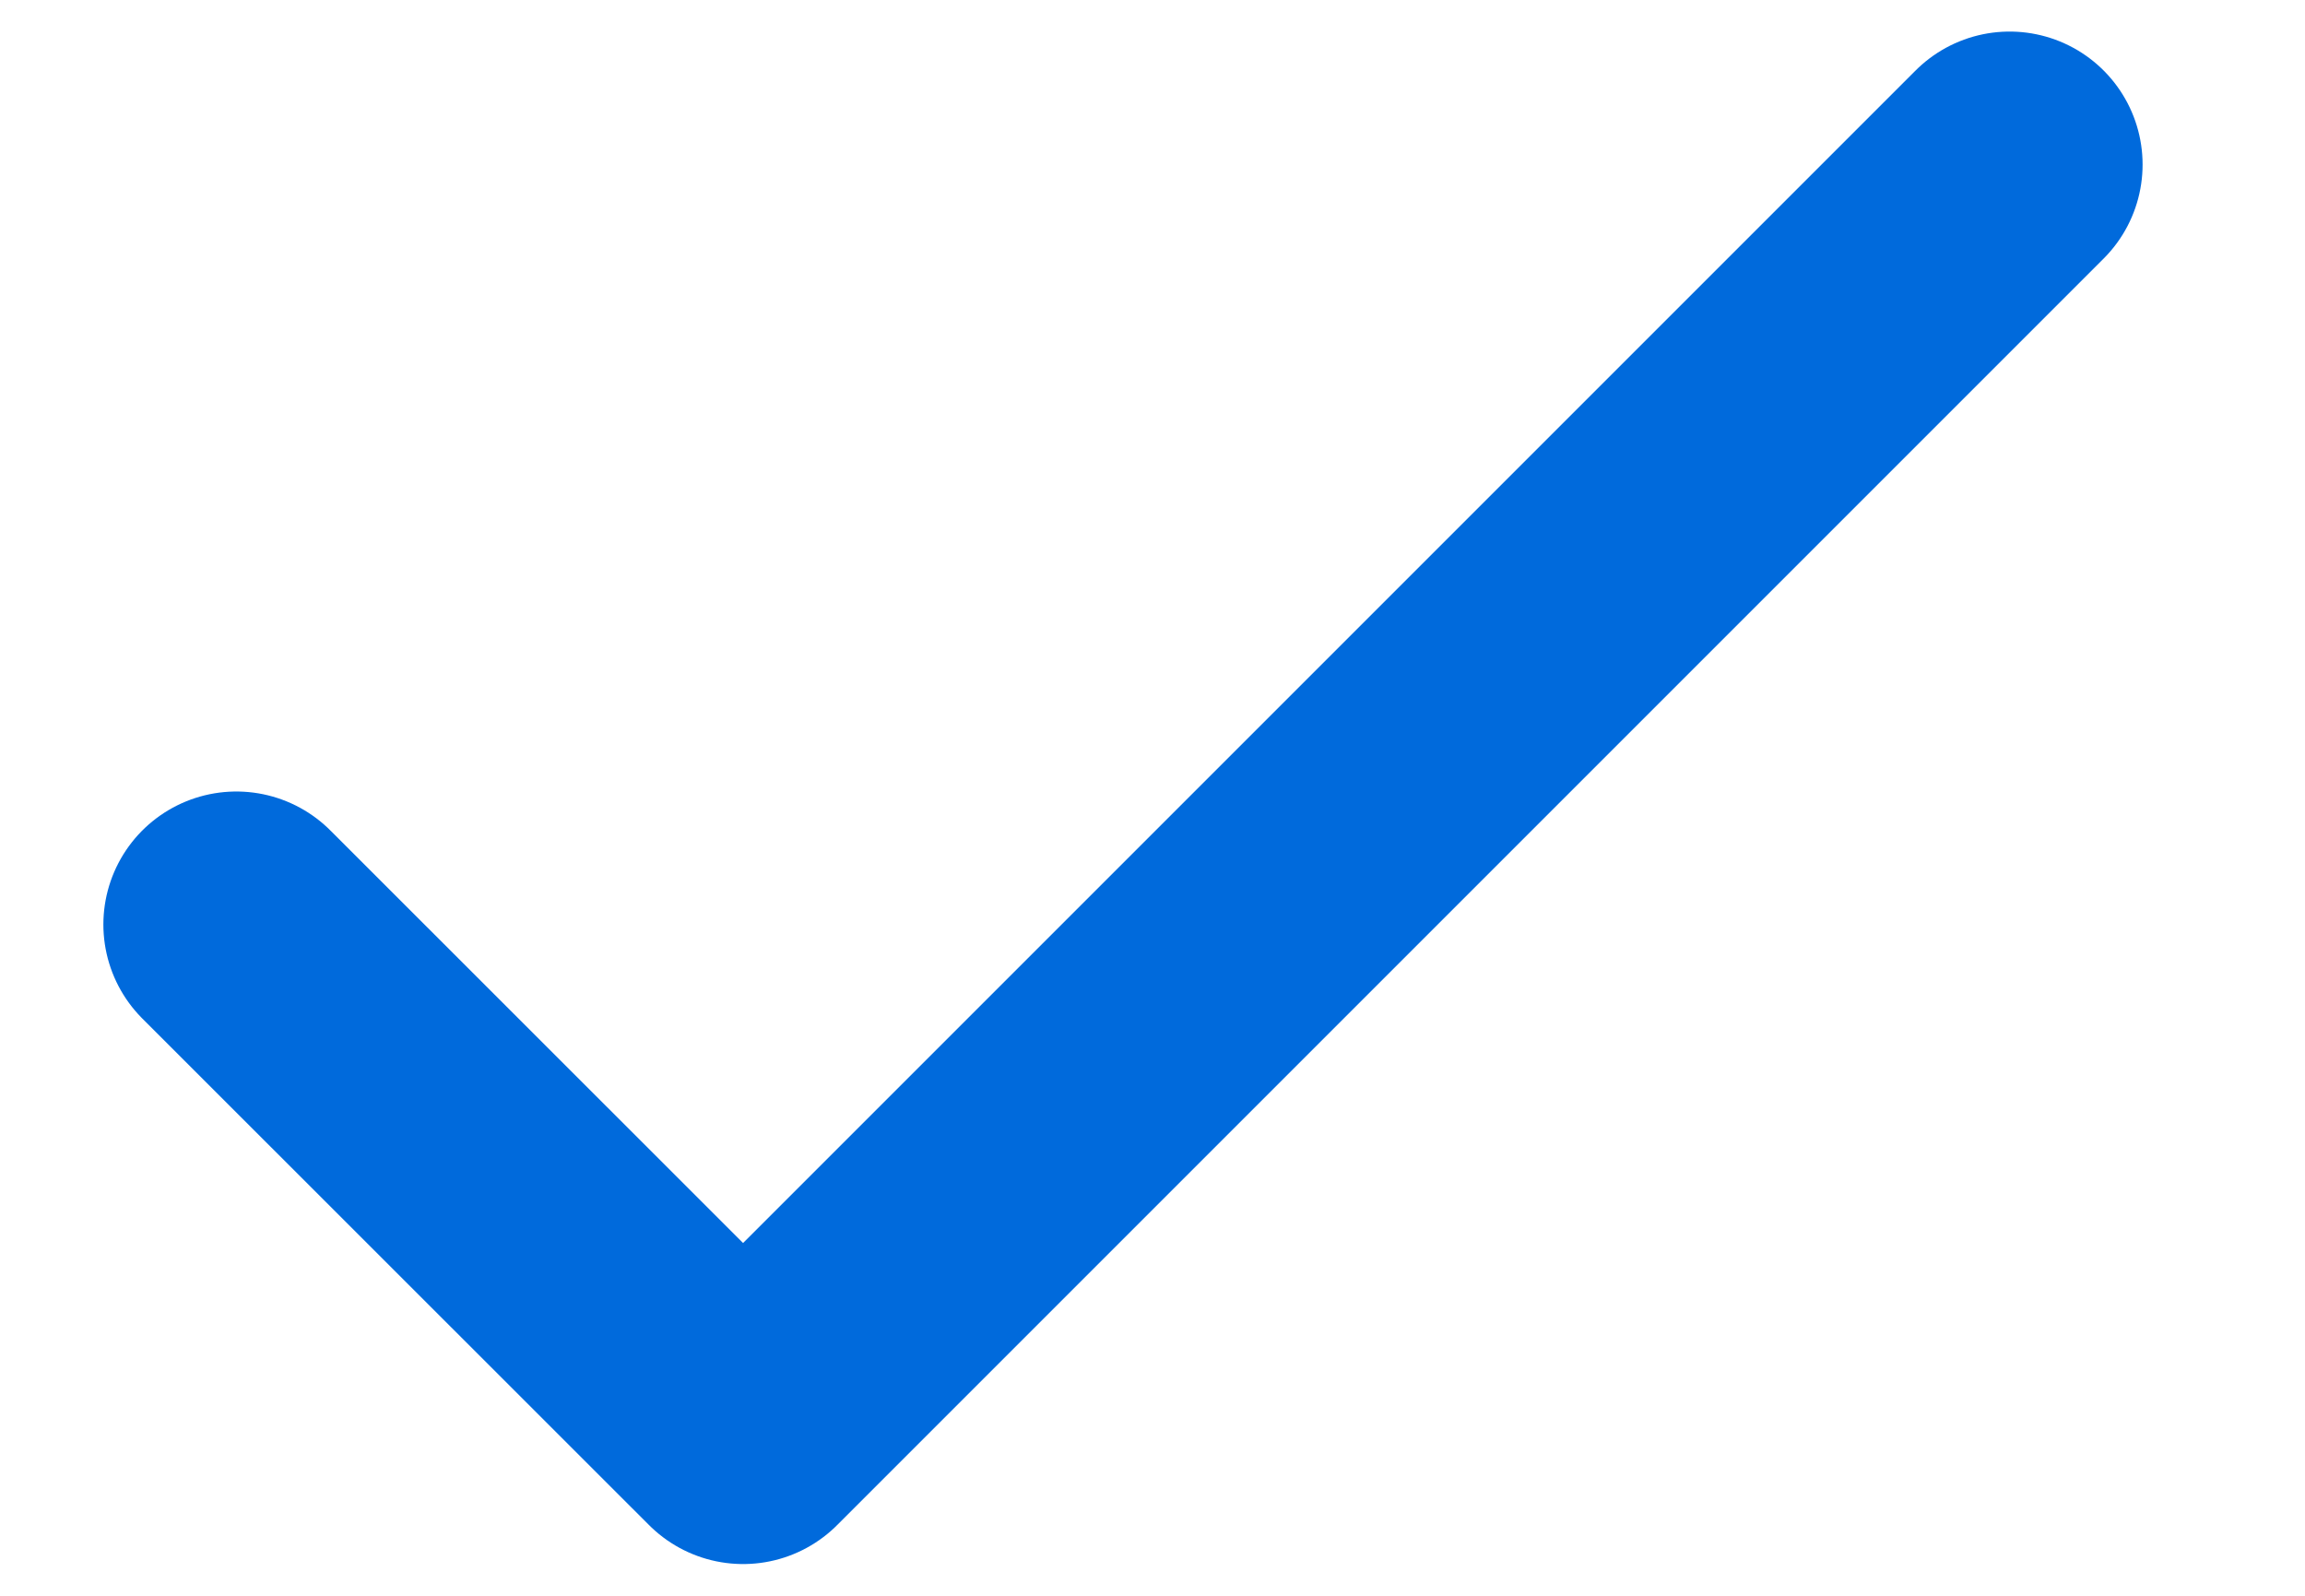
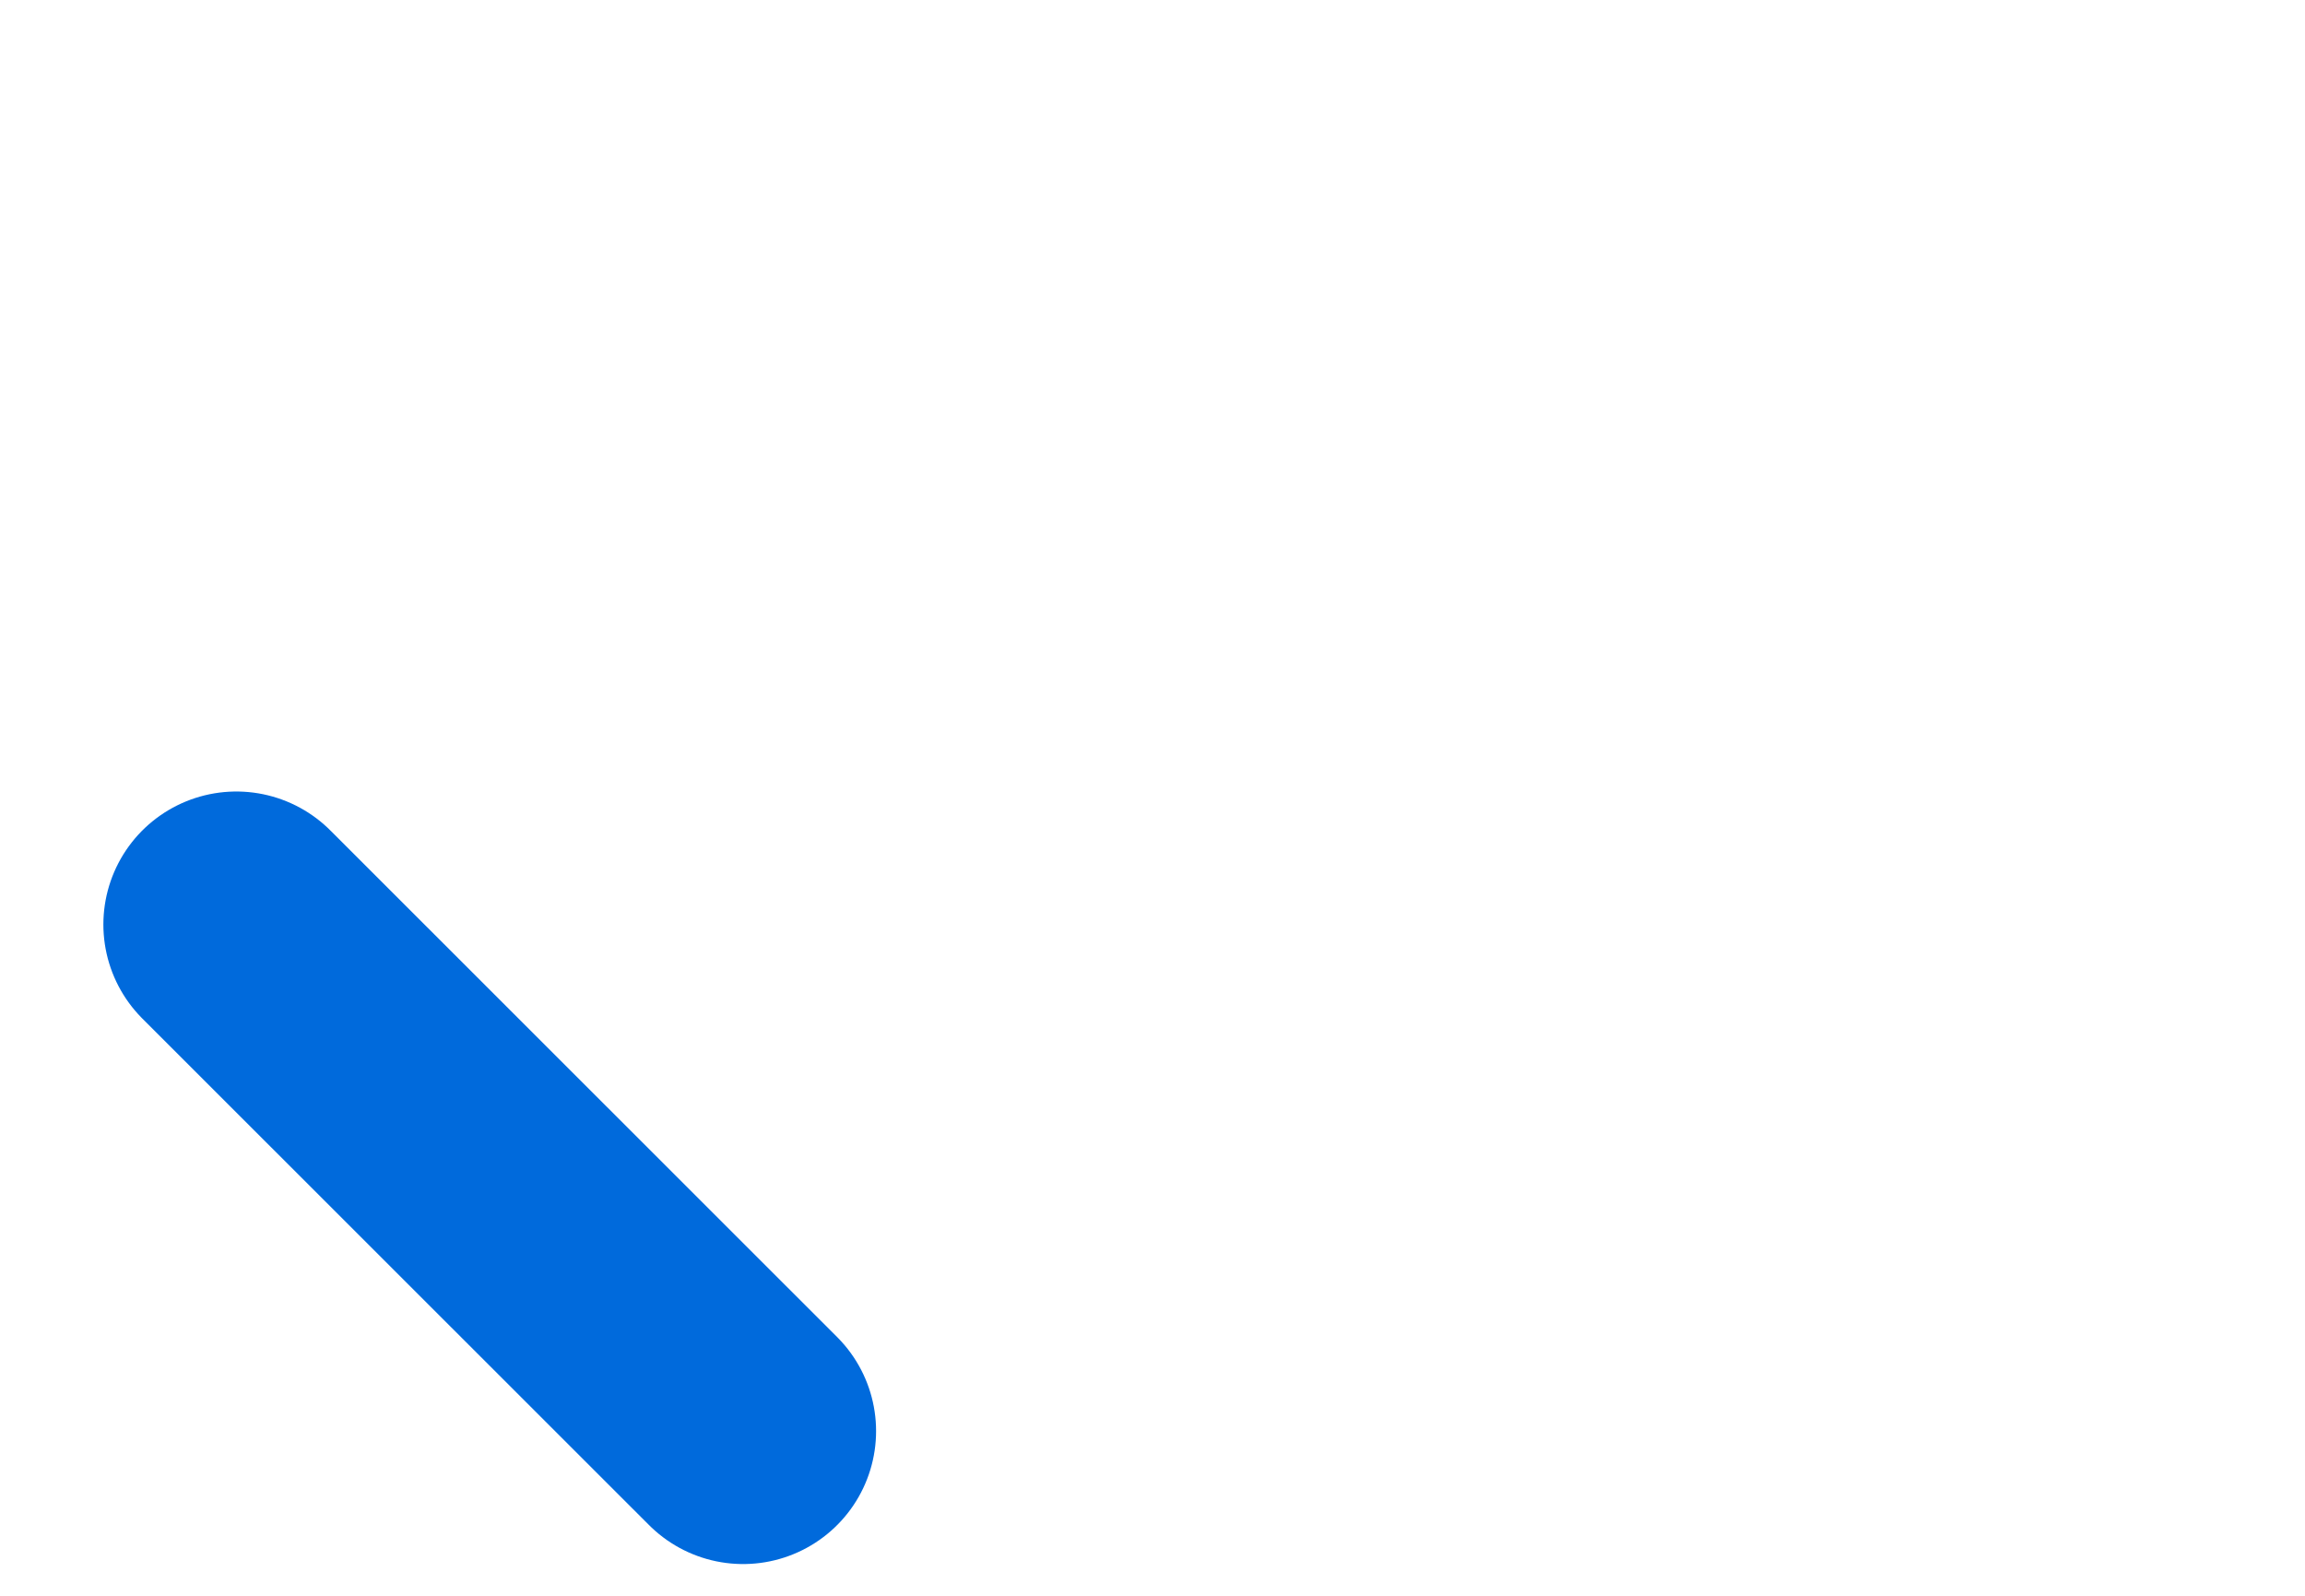
<svg xmlns="http://www.w3.org/2000/svg" width="13" height="9" viewBox="0 0 13 9" fill="none">
-   <path d="M1.333 5.214L4.191 8.071L11.334 0.928" stroke="#006ADC" stroke-width="1.5" stroke-linecap="round" stroke-linejoin="round" />
+   <path d="M1.333 5.214L4.191 8.071" stroke="#006ADC" stroke-width="1.5" stroke-linecap="round" stroke-linejoin="round" />
</svg>